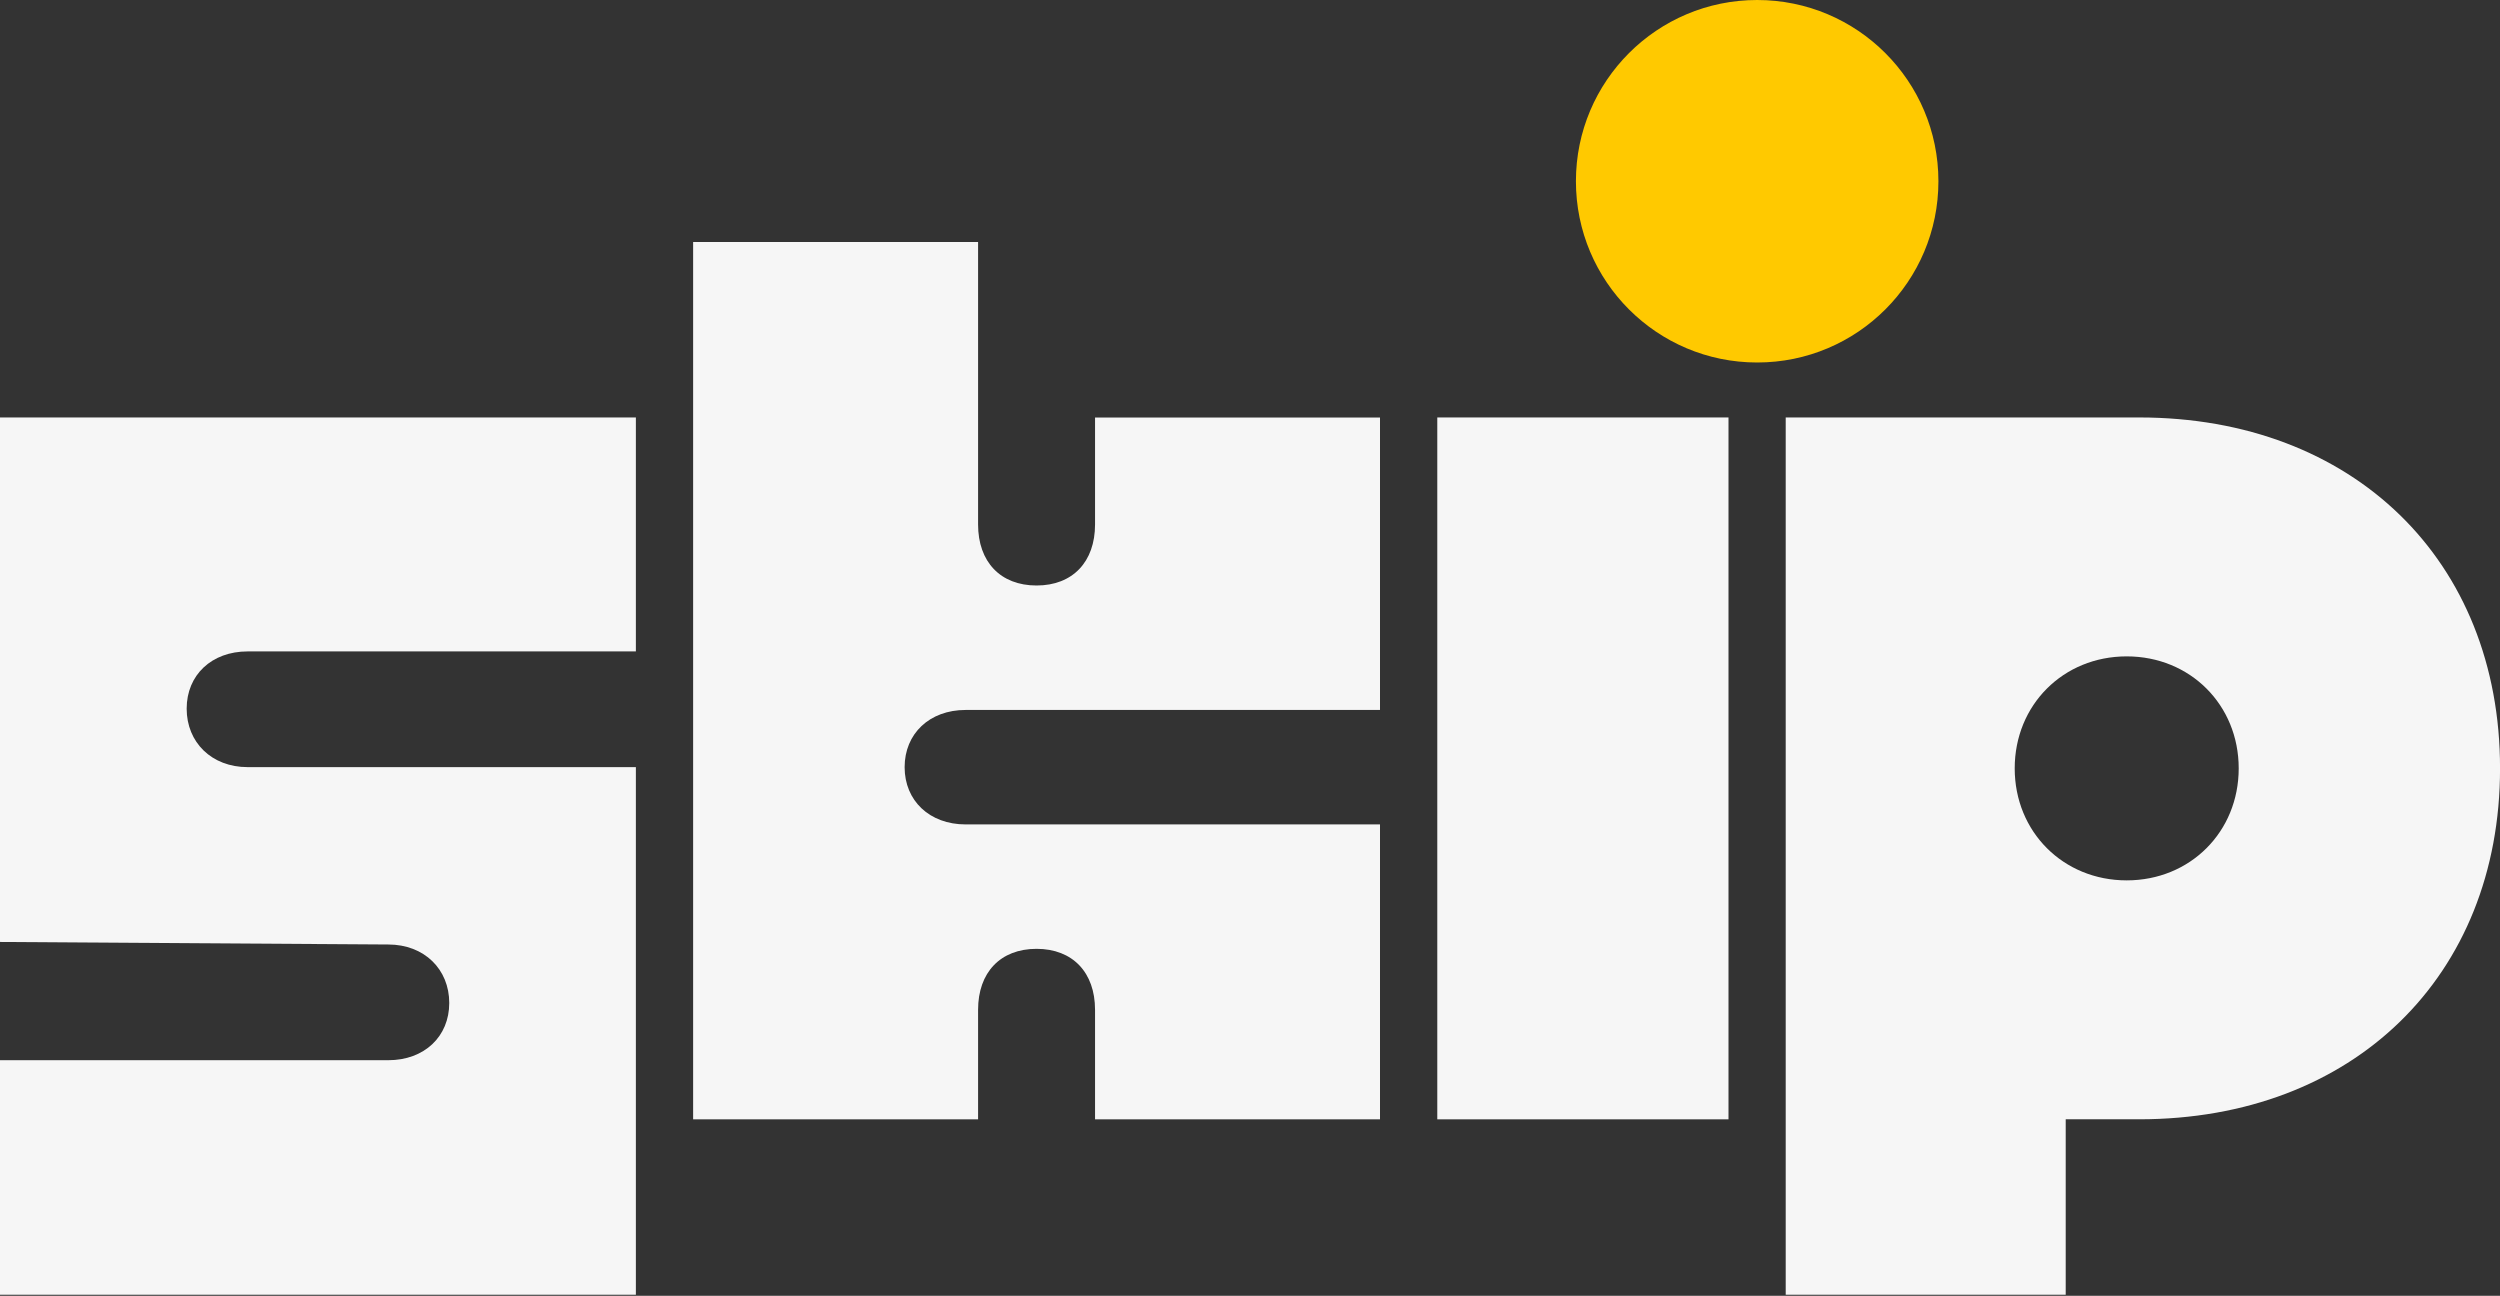
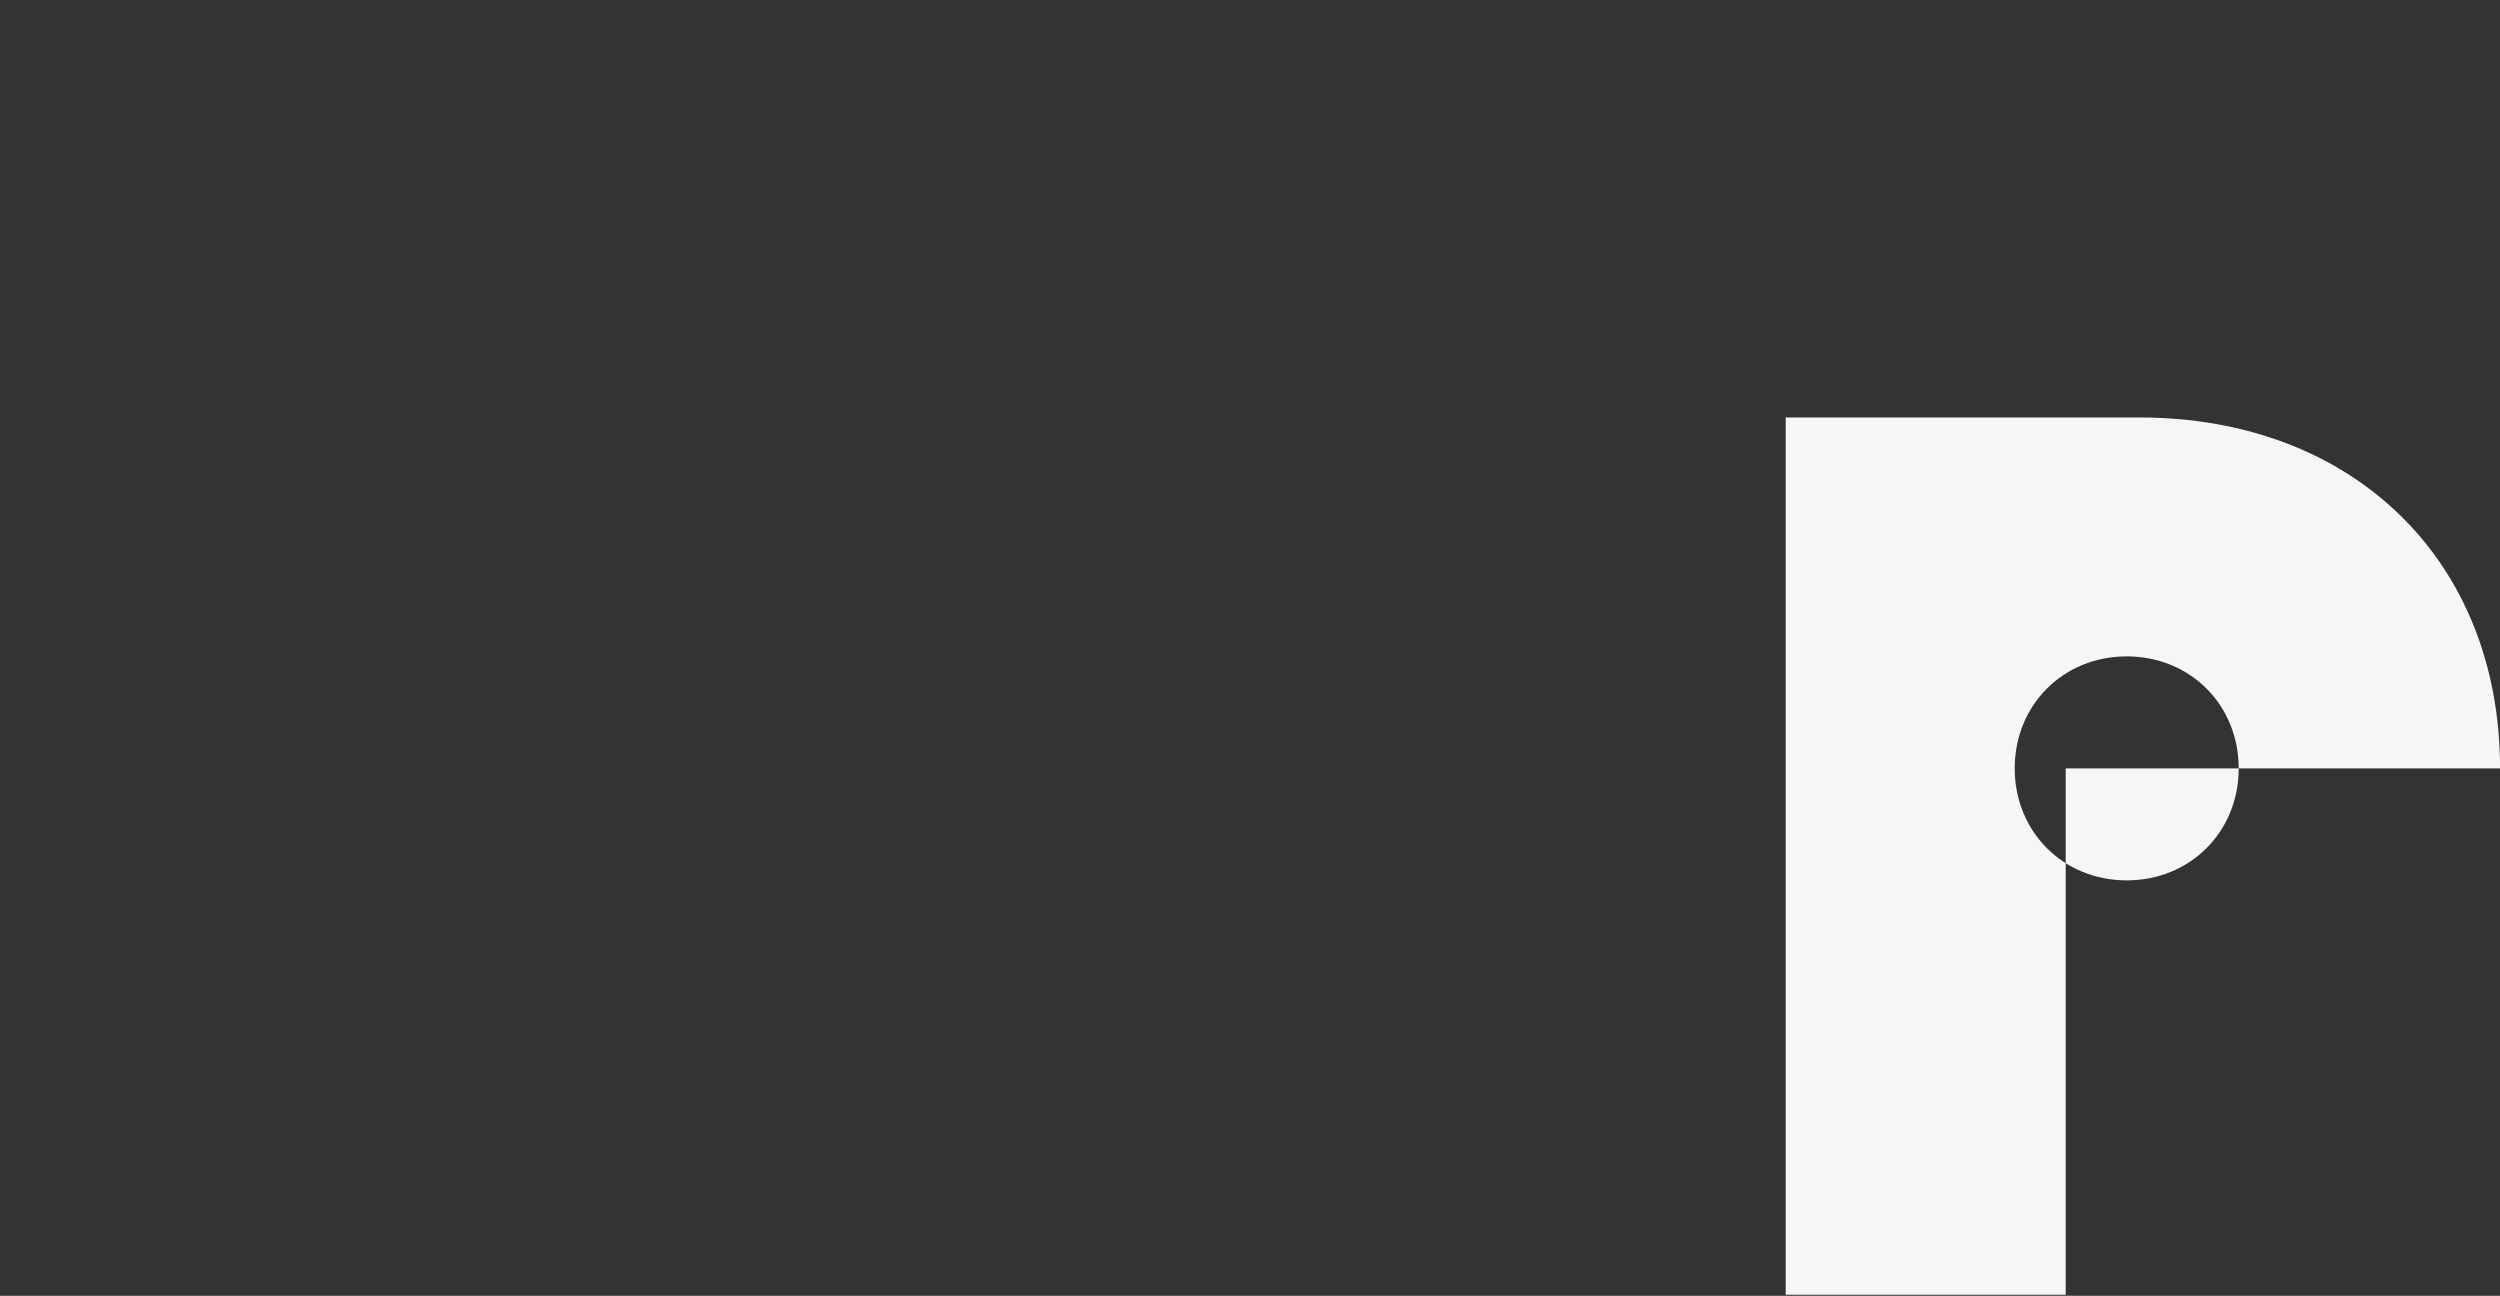
<svg xmlns="http://www.w3.org/2000/svg" width="600" height="311" viewBox="0 0 600 311" fill="none">
  <rect x="0" y="0" width="600" height="311" fill="#333333" stroke="none" />
-   <path d="M414.84 100.19H344.95V268.64H414.84V100.19Z" fill="#F6F6F6" />
-   <path d="M166.35 58.08H234.74V125.88C234.74 134.84 240.11 140.52 248.77 140.52C257.43 140.52 262.81 134.85 262.81 125.88V100.2H331.2V170.39H231.75C223.09 170.39 217.11 176.07 217.11 184.12C217.11 192.17 223.09 197.86 231.75 197.86H331.2V268.64H262.81V242.35C262.81 233.4 257.44 227.72 248.77 227.72C240.1 227.72 234.74 233.39 234.74 242.35V268.64H166.35V58.08Z" fill="#F6F6F6" />
-   <path d="M0 254.45H93.18C101.84 254.45 107.82 248.78 107.82 240.71C107.82 232.64 101.84 226.68 93.18 226.68L0 226.07V100.19H152.61V156.34H59.44C50.78 156.34 44.8 162.01 44.8 170.08C44.8 178.15 50.78 184.11 59.44 184.11H152.61V310.74H0V254.45Z" fill="#F6F6F6" />
-   <path d="M510.41 211.29C525.64 211.29 537.29 199.64 537.29 184.41C537.29 169.18 525.64 157.53 510.41 157.53C495.18 157.53 483.53 169.18 483.53 184.41C483.53 199.64 495.18 211.29 510.41 211.29ZM513.4 100.19C564.77 100.19 600.01 134.53 600.01 184.41C600.01 234.29 564.77 268.63 513.4 268.63H495.77V310.74H428.57V100.19H513.39H513.4Z" fill="#F6F6F6" />
-   <path d="M465.22 43.5C465.22 67.53 445.75 87 421.72 87C397.69 87 378.22 67.53 378.22 43.5C378.22 19.47 397.7 0 421.72 0C445.74 0 465.22 19.47 465.22 43.5Z" fill="#FFC900" />
+   <path d="M510.41 211.29C525.64 211.29 537.29 199.64 537.29 184.41C537.29 169.18 525.64 157.53 510.41 157.53C495.18 157.53 483.53 169.18 483.53 184.41C483.53 199.64 495.18 211.29 510.41 211.29ZM513.4 100.19C564.77 100.19 600.01 134.53 600.01 184.41H495.77V310.74H428.57V100.19H513.39H513.4Z" fill="#F6F6F6" />
</svg>